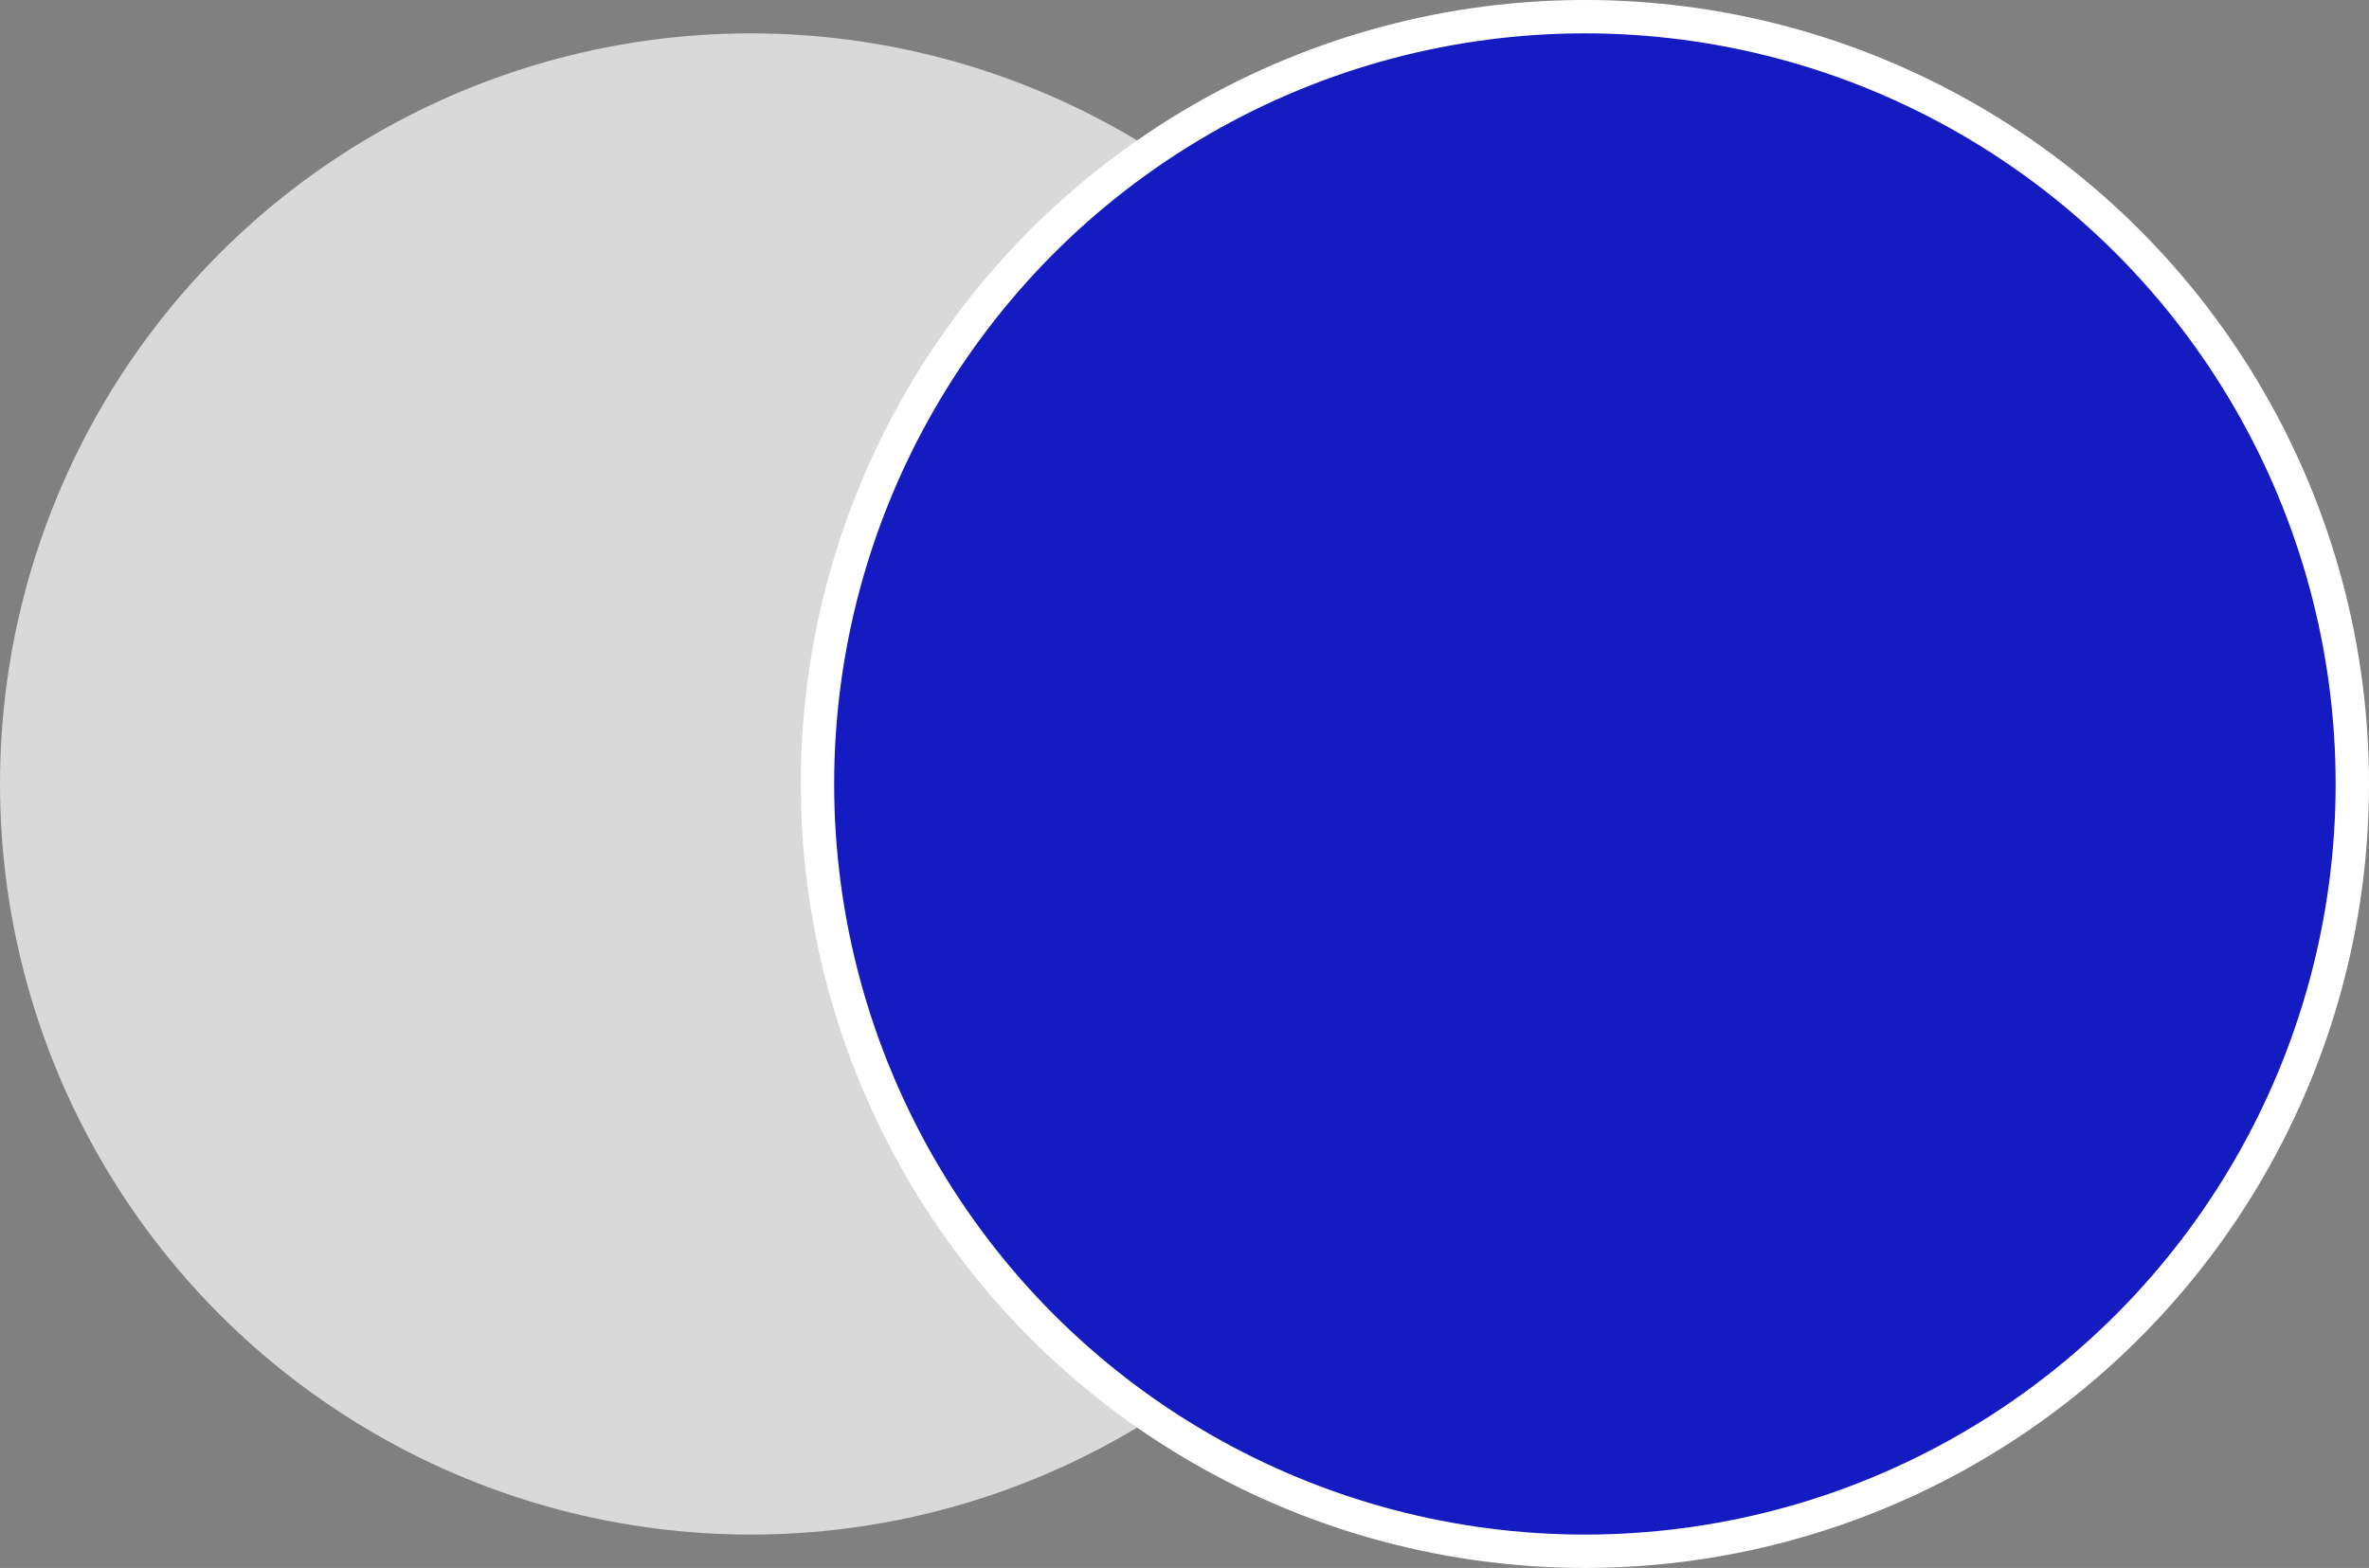
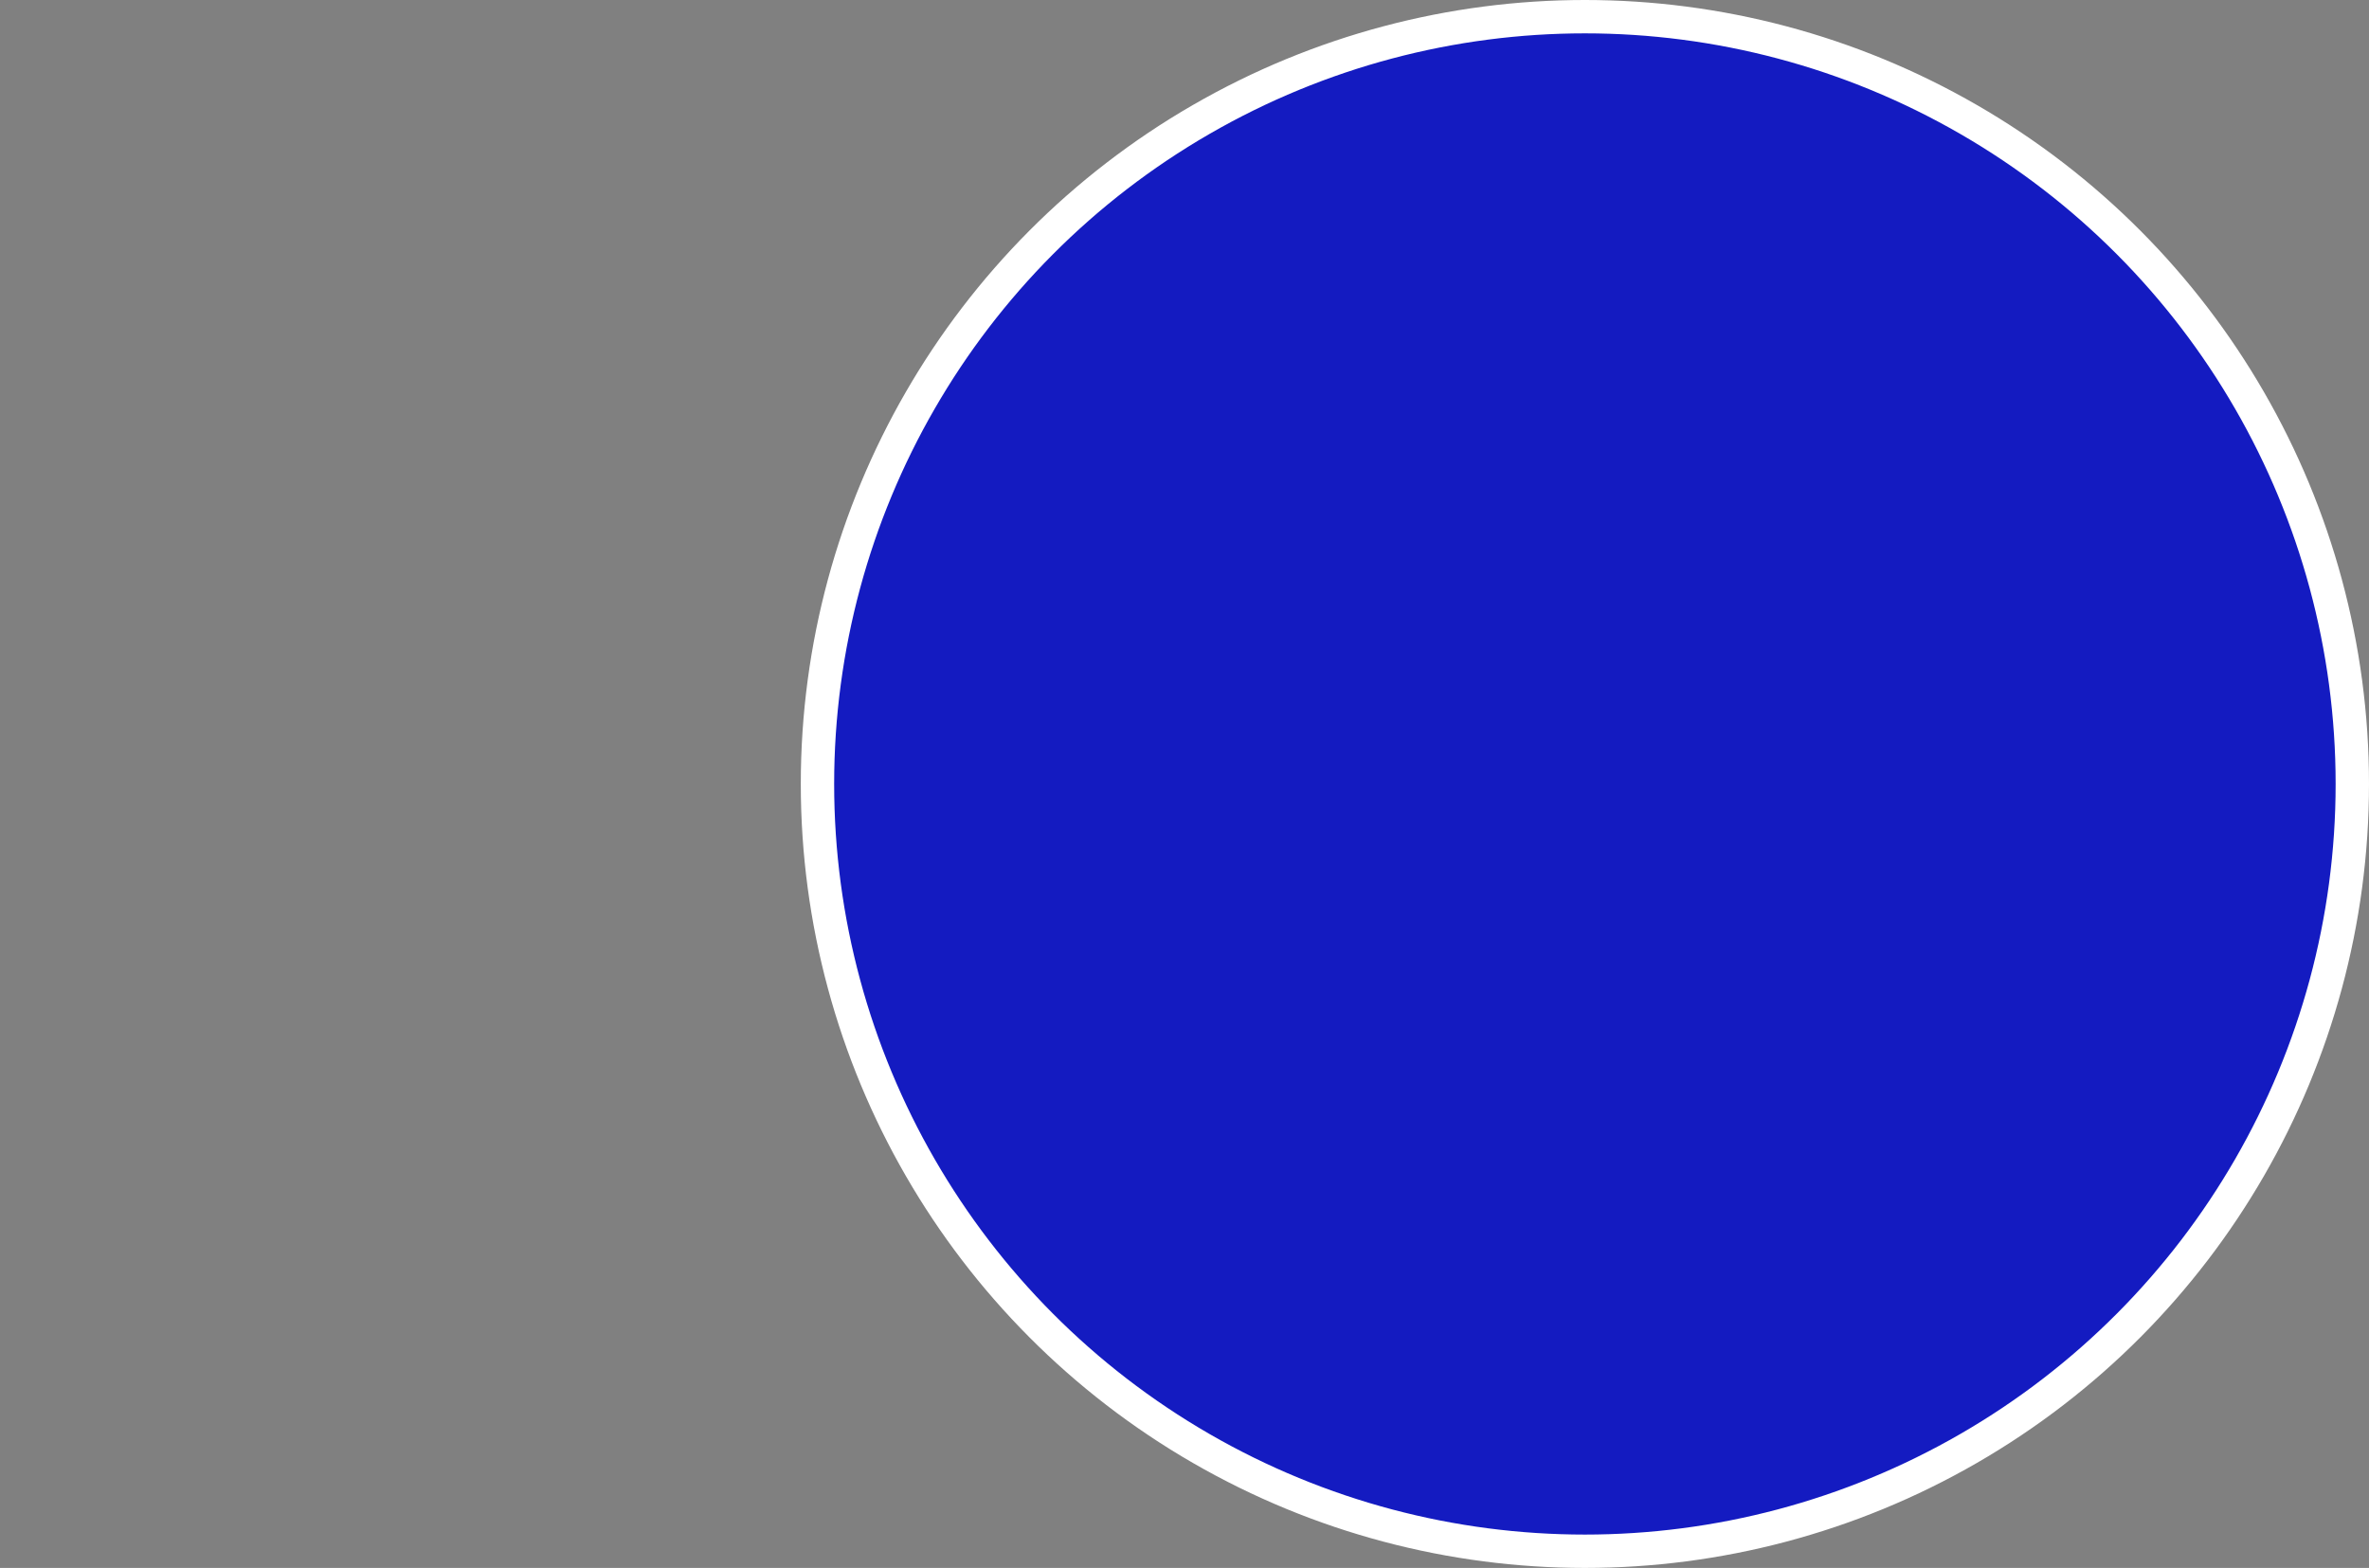
<svg xmlns="http://www.w3.org/2000/svg" width="71" height="47" viewBox="0 0 71 47" fill="none">
  <rect x="0" y="0" width="71" height="47" fill="#808080" stroke="none" />
-   <circle cx="22.5" cy="23.5" r="22.5" fill="#D9D9D9" />
  <circle cx="47.5" cy="23.5" r="23" fill="#141BC1" stroke="white" />
</svg>